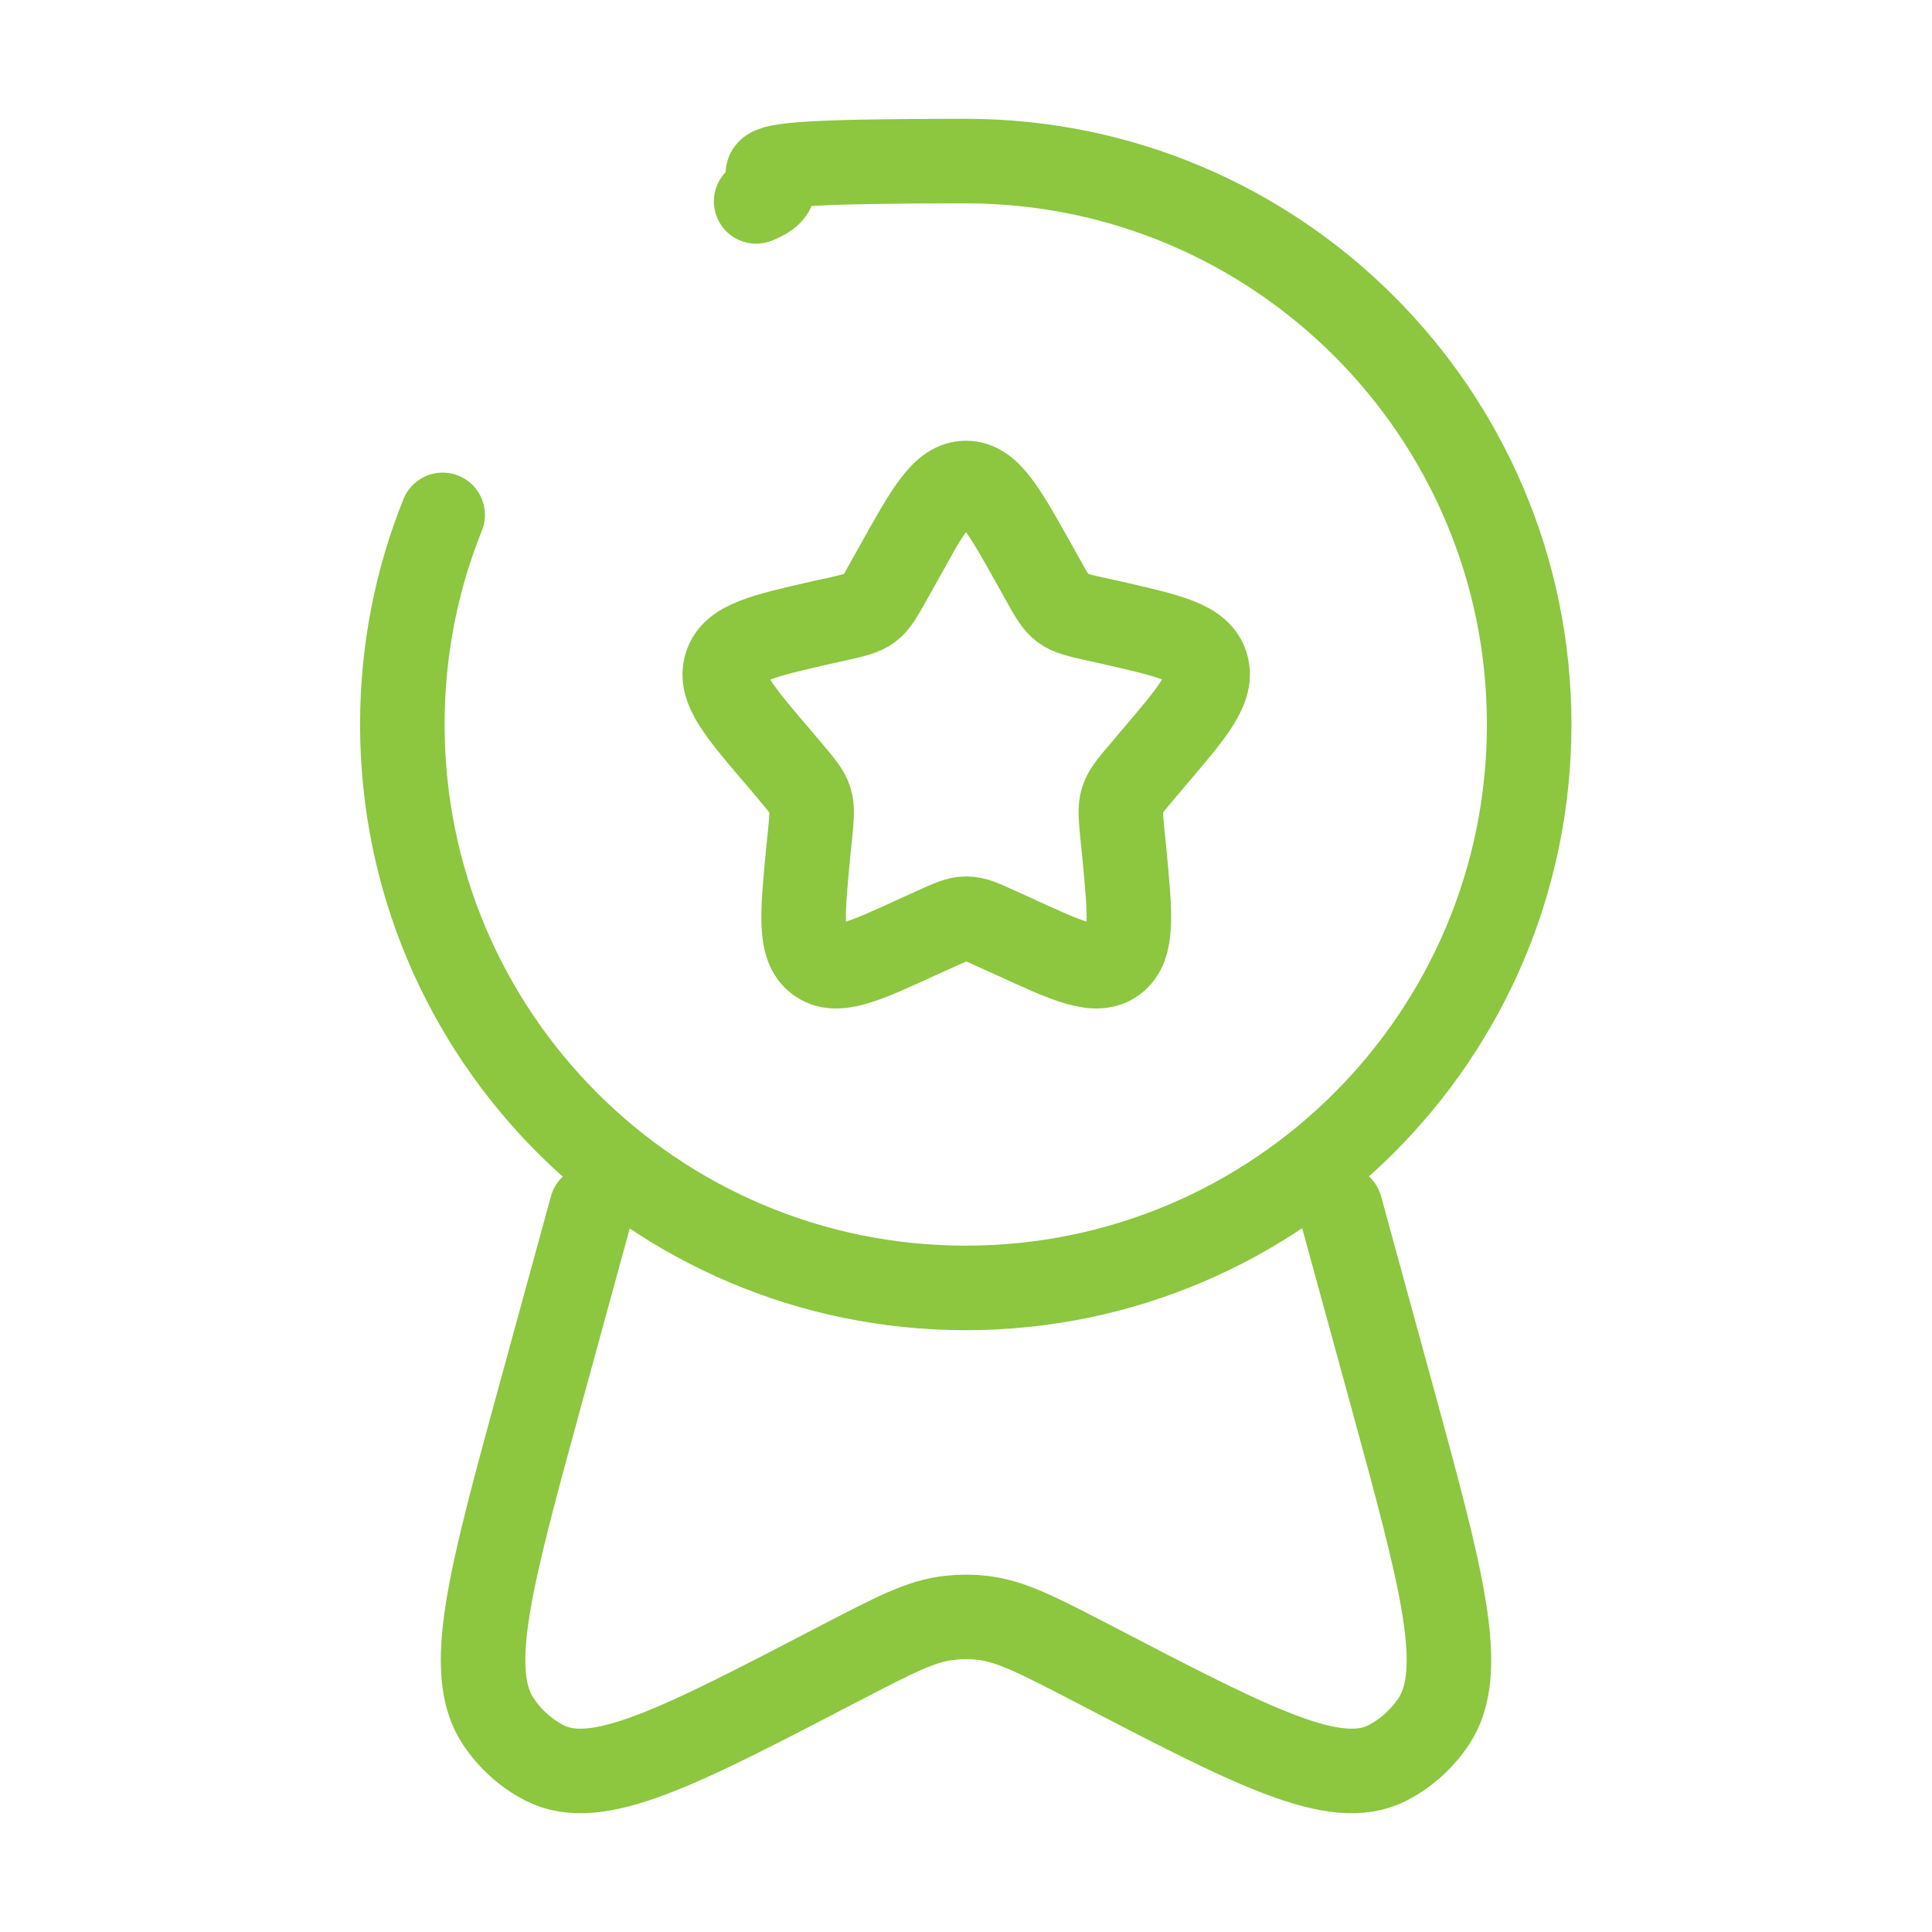
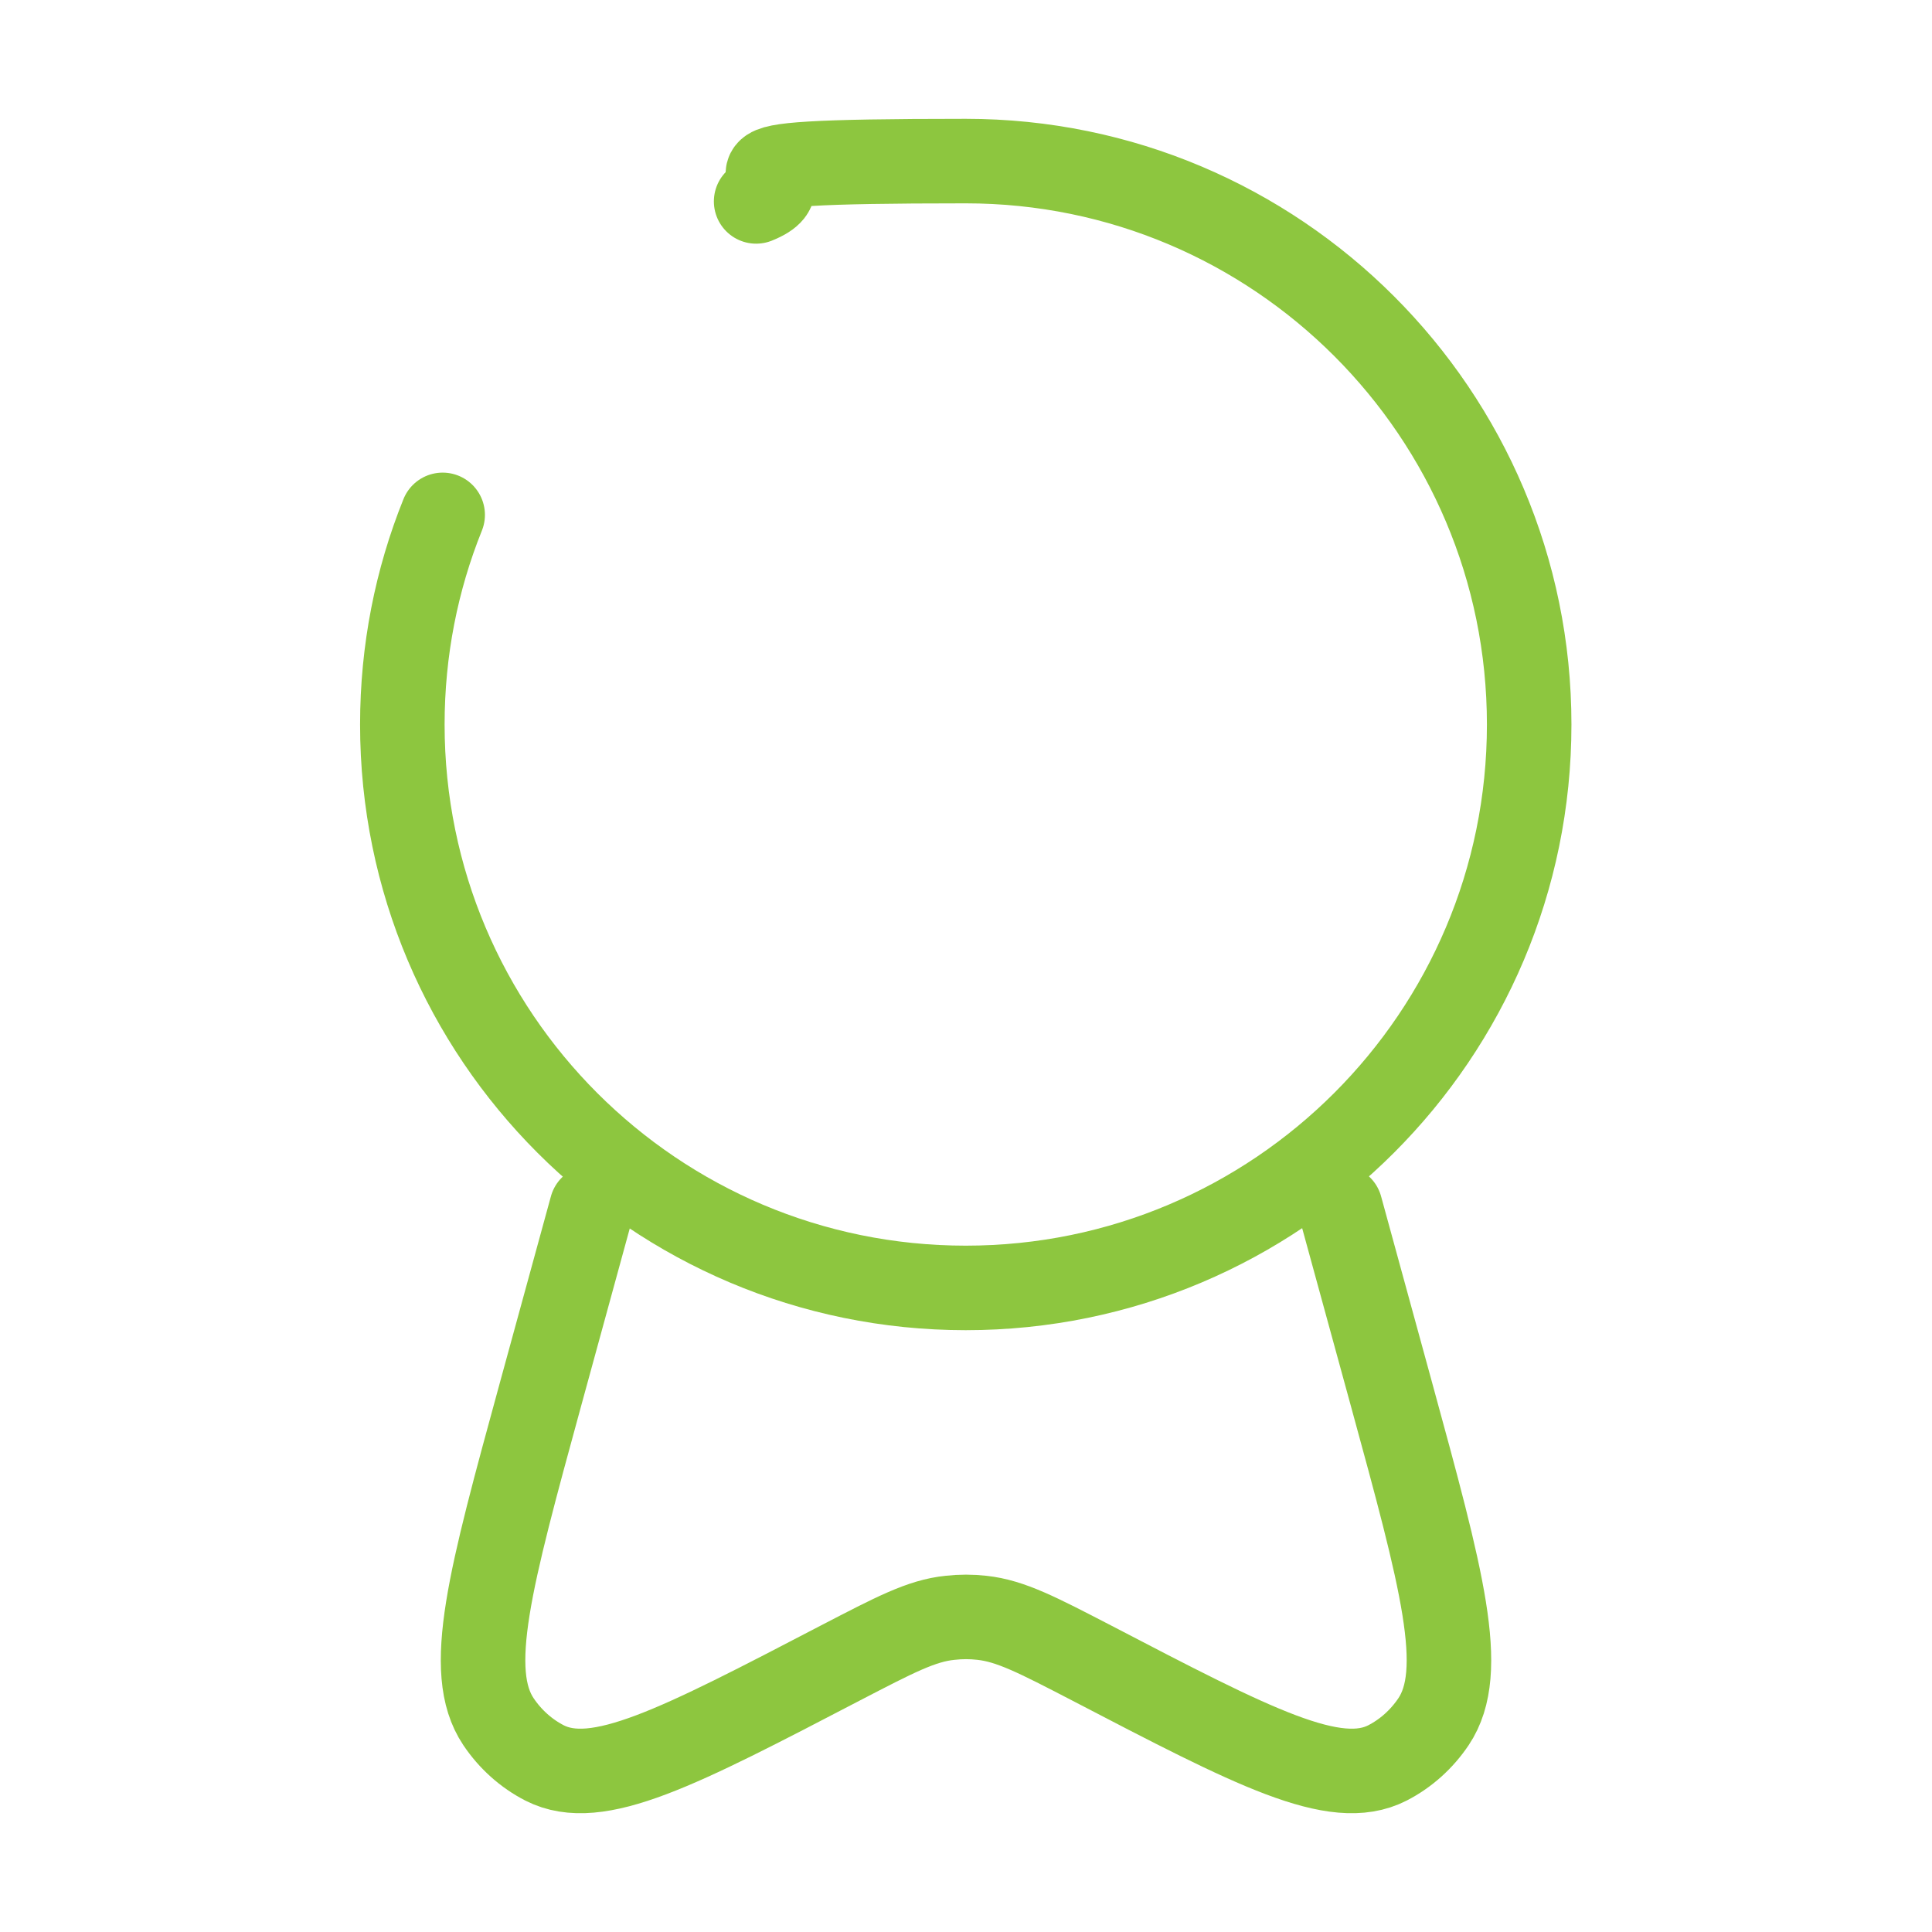
<svg xmlns="http://www.w3.org/2000/svg" id="Layer_1" version="1.1" viewBox="0 0 800 800">
  <defs>
    <style>
      .st0 {
        stroke-linecap: round;
      }

      .st0, .st1 {
        fill: none;
        stroke: #8dc63f;
        stroke-miterlimit: 133.3;
        stroke-width: 35px;
      }
    </style>
  </defs>
-   <path class="st1" d="M371.5,234.1c12.7-22.7,19-34.1,28.5-34.1s15.8,11.4,28.5,34.1l3.3,5.9c3.6,6.5,5.4,9.7,8.2,11.8,2.8,2.1,6.3,2.9,13.3,4.5l6.4,1.4c24.6,5.6,36.9,8.3,39.8,17.8,2.9,9.4-5.5,19.2-22.2,38.8l-4.3,5.1c-4.8,5.6-7.1,8.4-8.2,11.8s-.7,7.2,0,14.6l.7,6.8c2.5,26.2,3.8,39.2-3.9,45.1-7.7,5.8-19.2.5-42.2-10.1l-6-2.7c-6.5-3-9.8-4.5-13.3-4.5s-6.7,1.5-13.3,4.5l-6,2.7c-23,10.6-34.5,15.9-42.2,10.1s-6.4-18.9-3.9-45.1l.7-6.8c.7-7.4,1.1-11.2,0-14.6s-3.5-6.2-8.2-11.8l-4.3-5.1c-16.8-19.6-25.2-29.4-22.2-38.8,2.9-9.4,15.2-12.2,39.8-17.8l6.4-1.4c7-1.6,10.5-2.4,13.3-4.5s4.6-5.4,8.2-11.8l3.3-5.9h-.2Z" />
  <path class="st0" d="M245,500l-21.2,77.4c-20.9,76.4-31.4,114.6-17.4,135.5,4.9,7.3,11.5,13.2,19.1,17.1,21.8,11.1,55.3-6.4,122.5-41.4,22.4-11.6,33.5-17.5,45.4-18.7,4.4-.5,8.8-.5,13.2,0,11.9,1.3,23,7.1,45.4,18.7,67.2,35,100.8,52.5,122.5,41.4,7.6-3.9,14.2-9.8,19.1-17.1,14-20.9,3.5-59.1-17.4-135.5l-21.2-77.4" />
  <path class="st0" d="M183.3,213.2c-10.8,26.8-16.7,56.1-16.7,86.8,0,128.9,104.5,233.3,233.3,233.3s233.3-104.5,233.3-233.3-104.5-233.3-233.3-233.3-59.9,5.9-86.8,16.7" />
</svg>